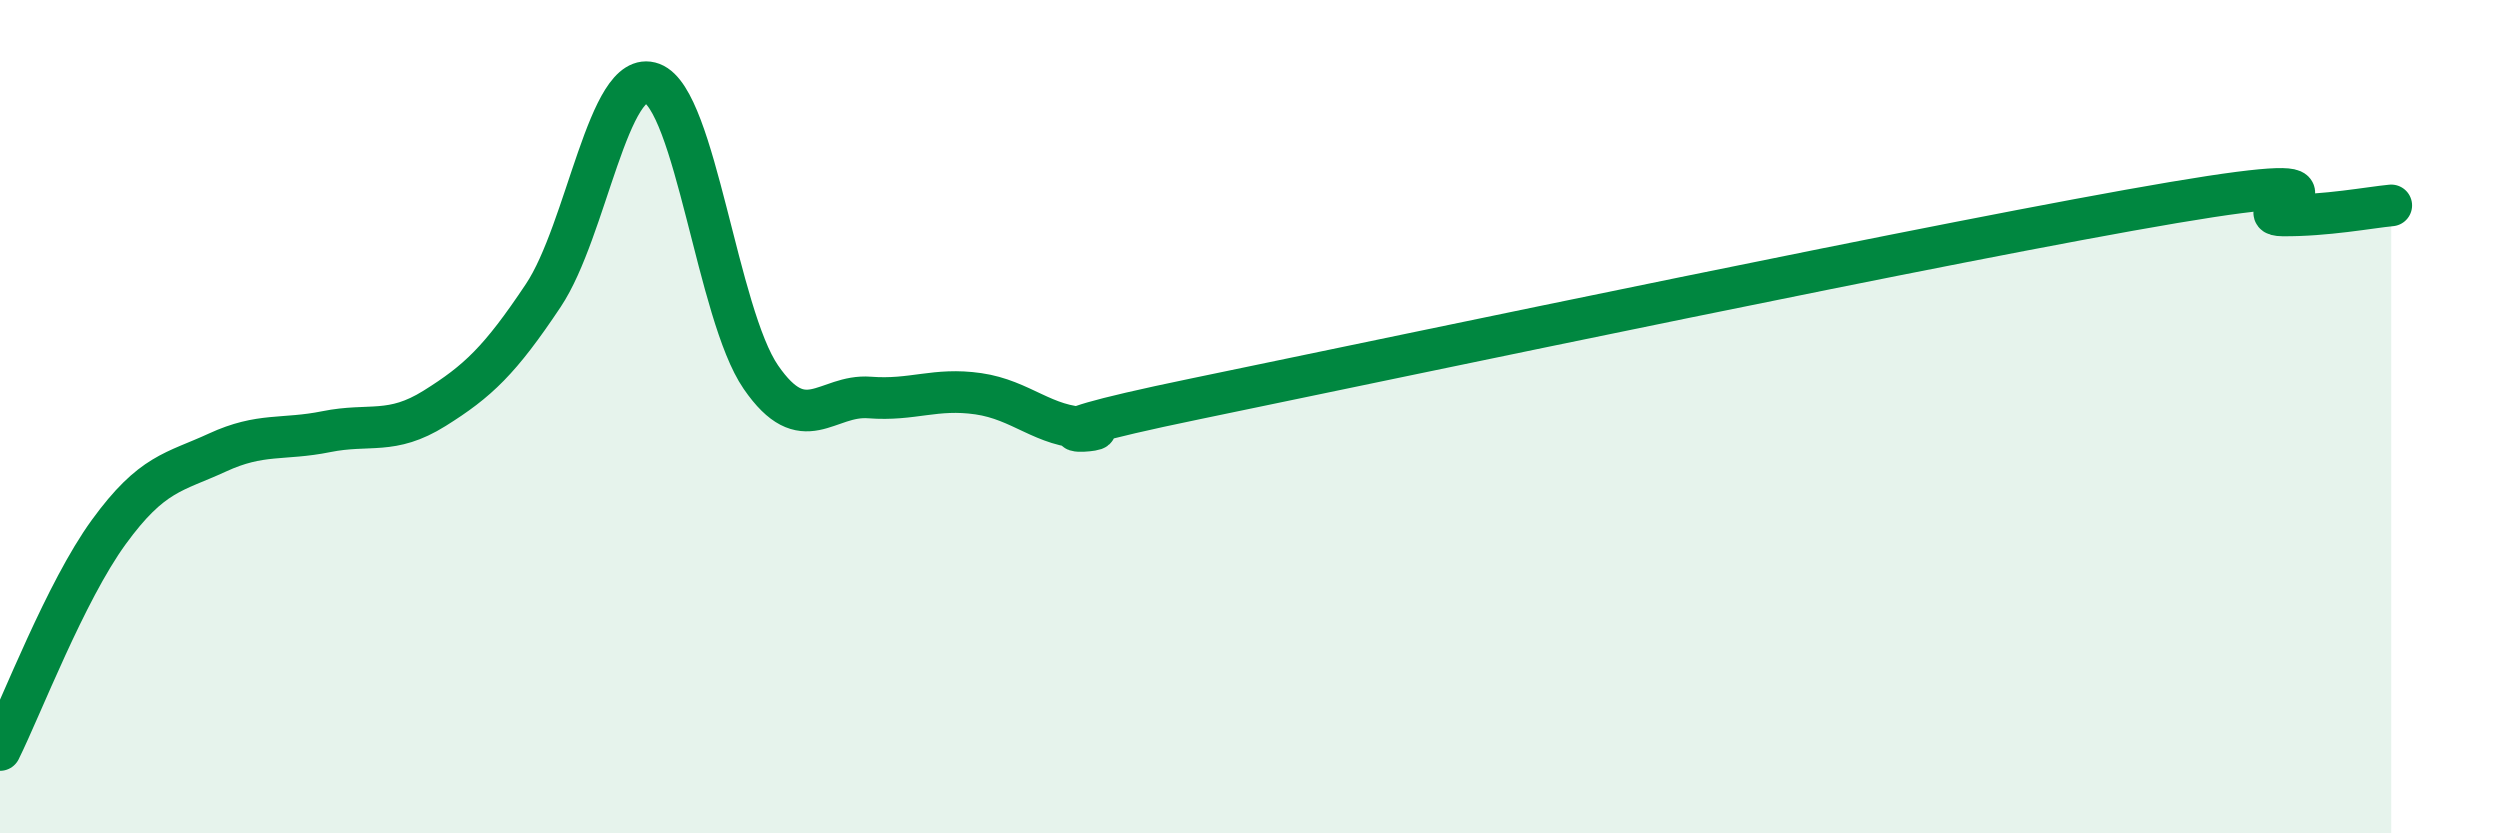
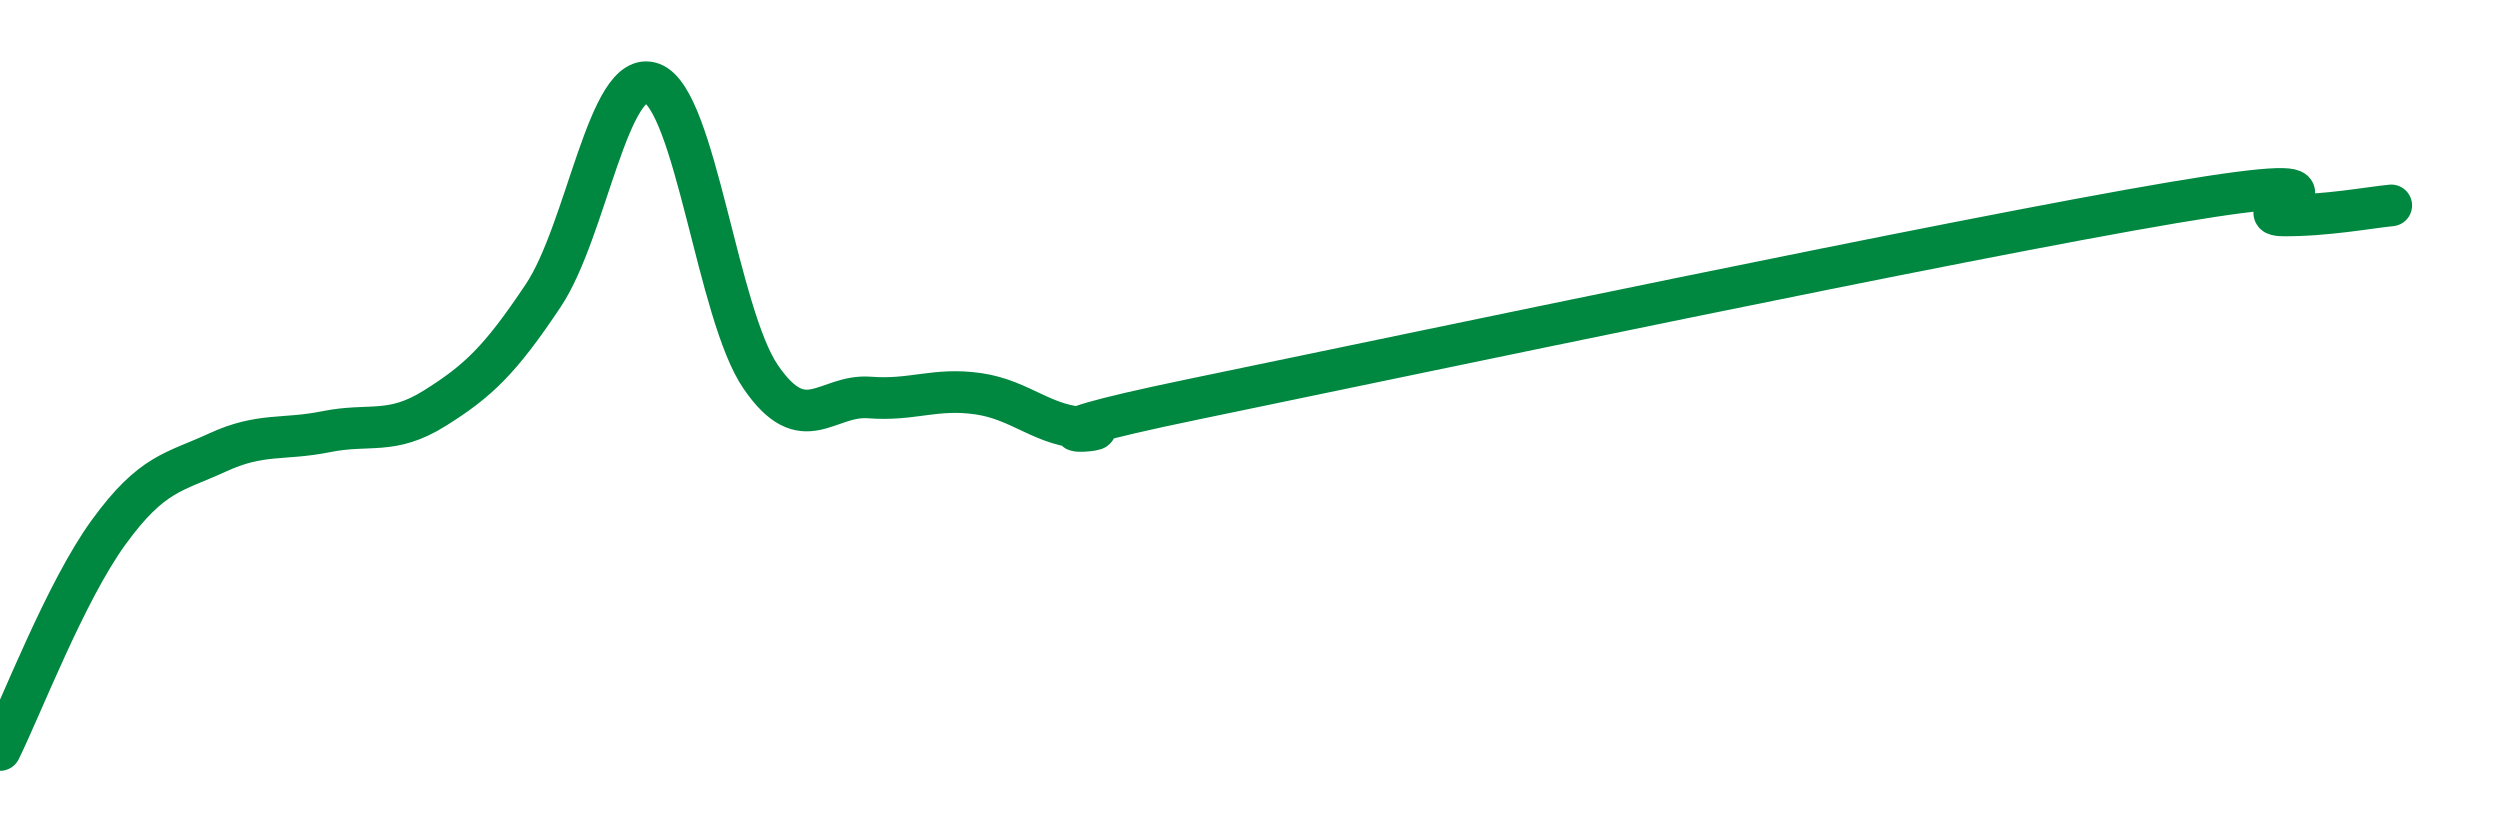
<svg xmlns="http://www.w3.org/2000/svg" width="60" height="20" viewBox="0 0 60 20">
-   <path d="M 0,18 C 0.52,16.95 1.57,14.2 2.61,12.77 C 3.65,11.34 4.18,11.34 5.22,10.86 C 6.26,10.38 6.79,10.57 7.83,10.36 C 8.87,10.15 9.39,10.45 10.43,9.8 C 11.47,9.15 12,8.65 13.04,7.09 C 14.08,5.53 14.61,1.61 15.65,2 C 16.69,2.39 17.22,7.54 18.26,9.05 C 19.3,10.56 19.83,9.46 20.87,9.54 C 21.91,9.62 22.44,9.3 23.48,9.45 C 24.52,9.6 25.05,10.25 26.09,10.27 C 27.13,10.29 23.48,10.65 28.7,9.57 C 33.92,8.49 46.95,5.74 52.17,4.86 C 57.39,3.98 53.74,5.16 54.78,5.17 C 55.82,5.18 56.87,4.98 57.39,4.93L57.39 20L0 20Z" fill="#008740" opacity="0.1" stroke-linecap="round" stroke-linejoin="round" />
  <path d="M 0,18 C 0.52,16.95 1.57,14.2 2.61,12.77 C 3.65,11.34 4.18,11.34 5.22,10.86 C 6.26,10.38 6.79,10.57 7.83,10.36 C 8.87,10.15 9.39,10.45 10.43,9.8 C 11.47,9.15 12,8.65 13.04,7.09 C 14.08,5.53 14.61,1.61 15.65,2 C 16.69,2.39 17.22,7.54 18.26,9.05 C 19.3,10.56 19.83,9.46 20.87,9.54 C 21.91,9.62 22.44,9.3 23.48,9.45 C 24.52,9.6 25.05,10.25 26.09,10.27 C 27.13,10.29 23.48,10.65 28.7,9.57 C 33.92,8.49 46.95,5.74 52.17,4.86 C 57.39,3.98 53.74,5.16 54.78,5.17 C 55.82,5.18 56.87,4.98 57.39,4.93" stroke="#008740" stroke-width="1" fill="none" stroke-linecap="round" stroke-linejoin="round" />
</svg>